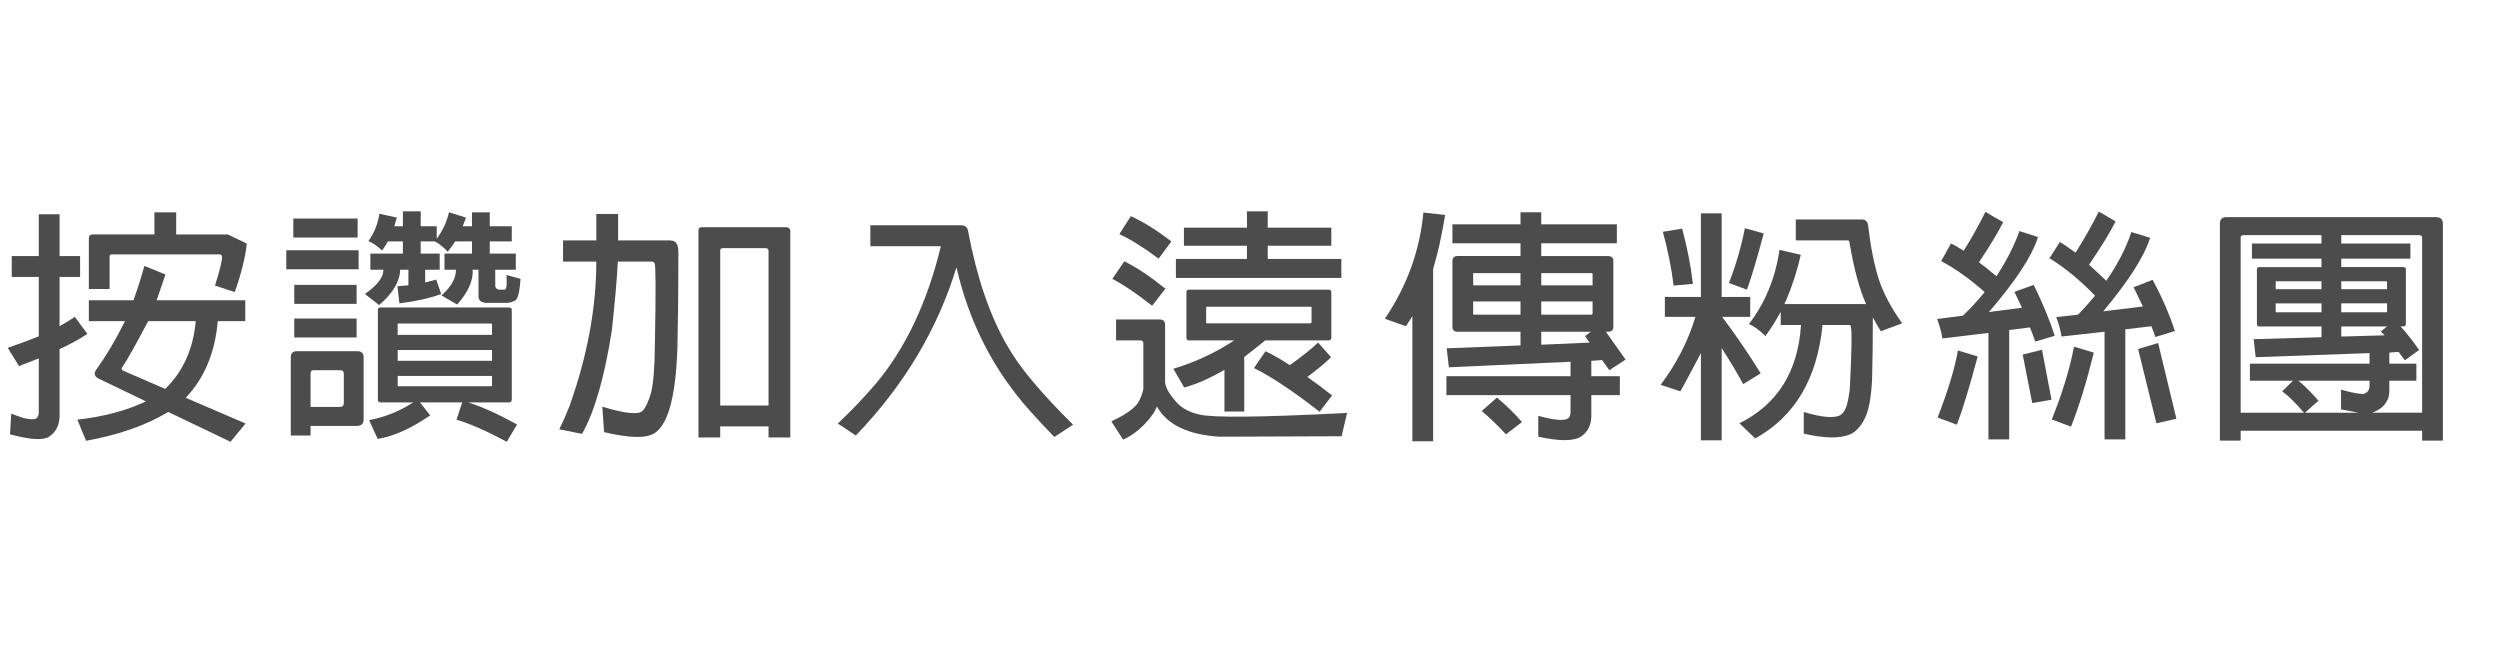
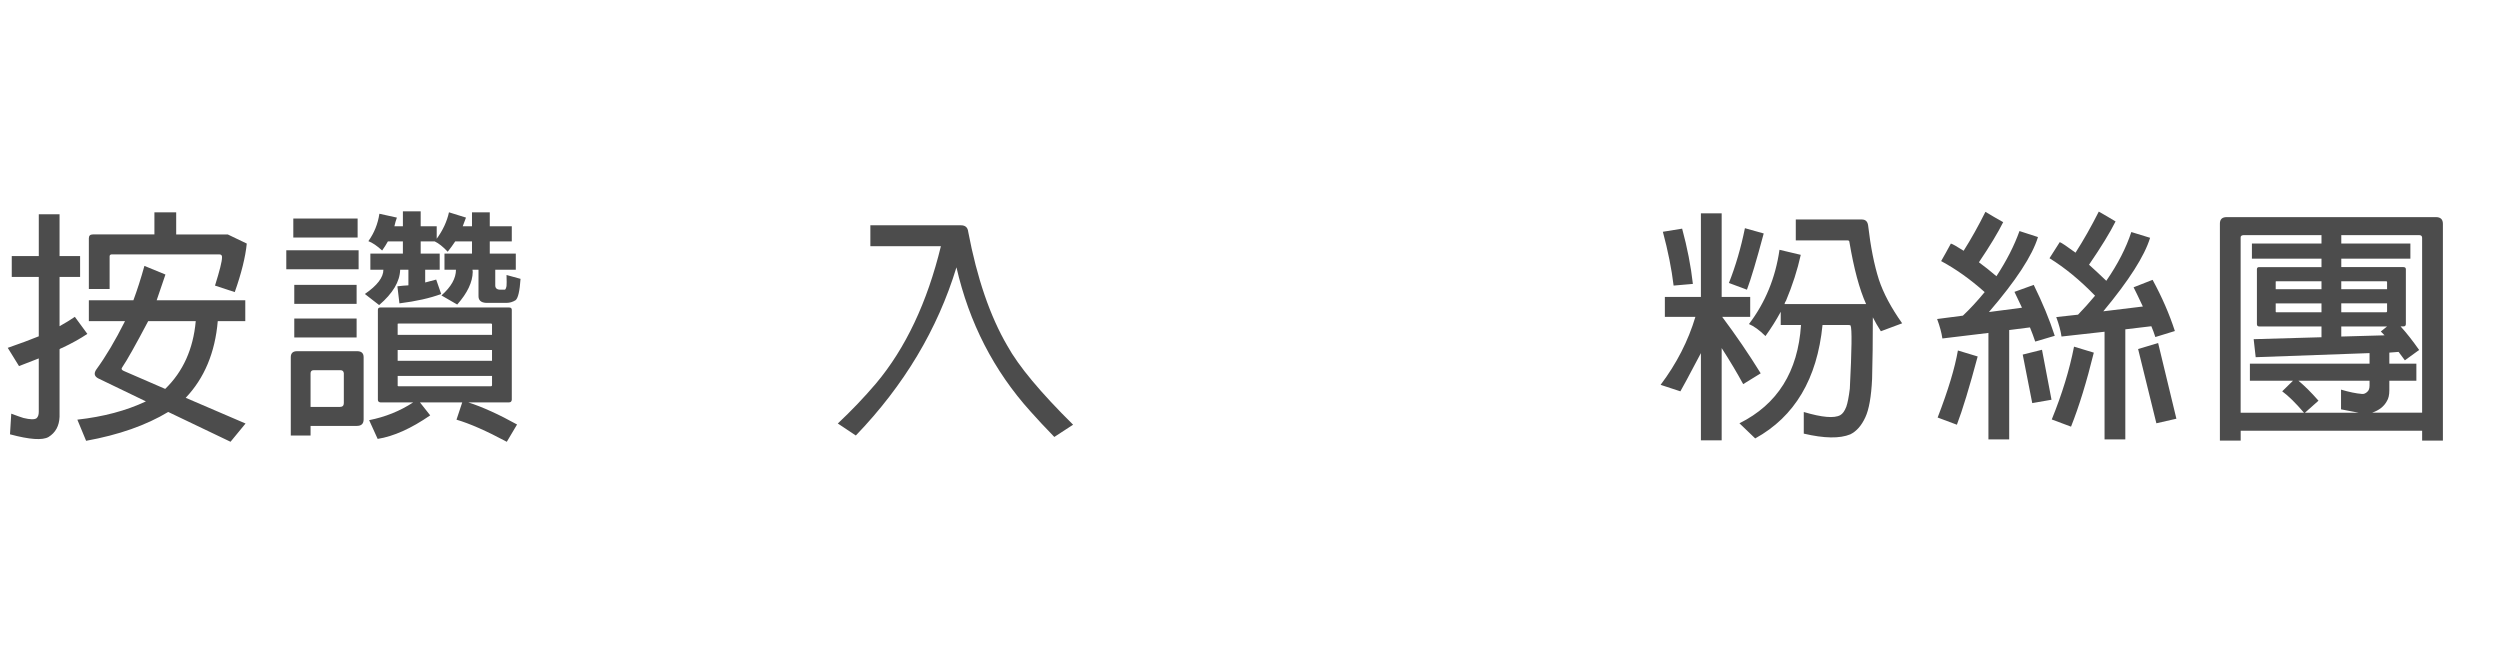
<svg xmlns="http://www.w3.org/2000/svg" version="1.1" x="0px" y="0px" width="124px" height="32px" viewBox="0 0 124 32" style="enable-background:new 0 0 124 32;" xml:space="preserve">
  <style type="text/css">
	.st0{fill:#E72410;}
	.st1{fill:#425389;}
	.st2{fill:#2DAD38;}
	.st3{fill:none;}
	.st4{fill:#FFFFFF;}
	.st5{fill:#B5B5B6;}
	.st6{fill:#898989;}
	.st7{fill:#E60012;}
	.st8{fill:#4C4C4C;}
</style>
  <g id="圖層_2">
</g>
  <g id="圖層_1">
-     <rect class="st3" width="124" height="32" />
    <g>
      <path class="st8" d="M1.924,13.737H0.583V12.7h1.341v-2.073h1.03V12.7h1.019v1.037H2.954v2.443    c0.299-0.167,0.551-0.322,0.758-0.465l0.621,0.846c-0.356,0.238-0.771,0.469-1.242,0.691c-0.058,0.016-0.104,0.04-0.137,0.071    v3.349c-0.017,0.453-0.198,0.787-0.546,1.002c-0.298,0.174-0.936,0.131-1.912-0.132l0.062-1.024    c0.298,0.111,0.501,0.183,0.608,0.214c0.331,0.08,0.546,0.084,0.646,0.013c0.074-0.064,0.111-0.171,0.111-0.322v-2.646    c-0.322,0.127-0.649,0.254-0.98,0.381l-0.559-0.905c0.596-0.206,1.109-0.397,1.539-0.572V13.737z M9.211,19.731l2.968,1.275    l-0.745,0.906l-3.091-1.479c-1.093,0.66-2.45,1.137-4.072,1.431l-0.435-1.049c1.291-0.144,2.425-0.445,3.401-0.906l-2.371-1.144    c-0.19-0.104-0.219-0.25-0.087-0.441c0.464-0.635,0.936-1.43,1.415-2.383v-0.013H4.407v-1.036h2.21    c0.189-0.509,0.372-1.077,0.546-1.704l1.043,0.429c-0.157,0.461-0.303,0.886-0.435,1.275h4.395v1.036h-1.365    C10.668,17.487,10.138,18.754,9.211,19.731z M7.659,10.531h1.08v1.097h2.558l0.943,0.453c-0.066,0.667-0.265,1.47-0.596,2.407    l-0.98-0.322c0.231-0.738,0.348-1.203,0.348-1.395c0.008-0.103-0.037-0.154-0.137-0.154H5.537c-0.066,0.008-0.1,0.04-0.1,0.095    v1.621h-1.03v-2.515c0-0.127,0.066-0.19,0.198-0.19h3.054V10.531z M7.35,15.929c-0.621,1.177-1.048,1.936-1.279,2.276    c-0.066,0.08-0.045,0.144,0.062,0.191l2.061,0.894c0.886-0.858,1.391-1.979,1.515-3.361H7.35z" />
      <path class="st8" d="M17.787,12.414v0.941H14.2v-0.941H17.787z M15.404,21.602h-0.981v-3.885c0-0.198,0.104-0.298,0.311-0.298    h2.979c0.215,0,0.323,0.1,0.323,0.298v3.087c0,0.214-0.112,0.321-0.336,0.321h-2.296V21.602z M17.738,10.84v0.942h-3.19V10.84    H17.738z M17.688,14.13v0.941h-3.092V14.13H17.688z M17.688,15.798v0.941h-3.092v-0.941H17.688z M15.565,18.361    c-0.107,0-0.161,0.052-0.161,0.155v1.668h1.452c0.132,0,0.198-0.063,0.198-0.19v-1.478c-0.008-0.104-0.066-0.155-0.174-0.155    H15.565z M22.046,13.379v-0.799h1.365v-0.607h-0.832c-0.115,0.175-0.24,0.346-0.372,0.513c-0.231-0.247-0.447-0.418-0.646-0.513    h-0.695v0.607h0.943v0.799h-0.72v0.632c0.19-0.048,0.372-0.096,0.546-0.144l0.248,0.715c-0.554,0.207-1.245,0.362-2.072,0.465    l-0.1-0.846c0.182-0.024,0.364-0.04,0.546-0.048v-0.774h-0.409c-0.017,0.588-0.364,1.172-1.043,1.752l-0.708-0.549    c0.612-0.421,0.919-0.822,0.919-1.203h-0.646v-0.799h1.613v-0.607H19.24c-0.083,0.15-0.179,0.302-0.286,0.452    c-0.248-0.229-0.476-0.385-0.683-0.464c0.29-0.405,0.472-0.858,0.547-1.359l0.868,0.191c-0.049,0.135-0.091,0.277-0.124,0.429    h0.422v-0.739h0.882v0.739h0.795v0.62c0.306-0.422,0.509-0.858,0.608-1.312l0.844,0.263c-0.05,0.135-0.104,0.277-0.161,0.429    h0.459v-0.691h0.882v0.691h1.092v0.751h-1.092v0.607h1.291v0.799h-1.019v0.751c-0.008,0.15,0.066,0.23,0.224,0.238h0.248    c0.033,0,0.062-0.06,0.087-0.179c0.009-0.08,0.009-0.263,0-0.549l0.695,0.191c-0.041,0.611-0.124,0.965-0.248,1.061    c-0.141,0.087-0.29,0.131-0.447,0.131h-1.018c-0.257-0.016-0.381-0.135-0.372-0.357v-1.287h-0.299    c0.009,0.04,0.013,0.075,0.013,0.107c-0.008,0.508-0.265,1.049-0.77,1.62l-0.782-0.452c0.48-0.422,0.72-0.847,0.72-1.275H22.046z     M18.867,19.958c-0.082-0.008-0.124-0.052-0.124-0.131V15.37c0-0.079,0.042-0.119,0.124-0.119h0.895h5.486    c0.092,0,0.137,0.04,0.137,0.119v4.457c-0.008,0.087-0.054,0.131-0.137,0.131h-2.023c0.712,0.23,1.519,0.596,2.421,1.097    l-0.509,0.858c-1.01-0.541-1.842-0.906-2.495-1.097l0.285-0.858h-2.098l0.509,0.644c-0.943,0.651-1.812,1.041-2.606,1.168    l-0.423-0.93c0.803-0.159,1.531-0.452,2.186-0.882H18.867z M24.404,16.609v-0.524c0-0.023-0.017-0.036-0.05-0.036h-4.593    c-0.033,0-0.046,0.013-0.037,0.036v0.524H24.404z M19.725,18.647v0.465c-0.009,0.023,0.004,0.04,0.037,0.048h4.593    c0.033-0.008,0.05-0.024,0.05-0.048v-0.465H19.725z M24.404,17.896V17.36h-4.68v0.536H24.404z" />
-       <path class="st8" d="M27.927,12.974v-1.049h1.651v-1.311h1.08v1.311h2.569c0.091,0,0.166,0.016,0.224,0.048    c0.133,0.079,0.198,0.262,0.198,0.548c0,1.78-0.017,3.354-0.049,4.72c-0.075,2.328-0.435,3.73-1.08,4.207    c-0.39,0.302-1.242,0.298-2.558-0.013l-0.087-1.263c0.579,0.175,1.034,0.278,1.365,0.31c0.323,0.032,0.534-0.004,0.634-0.107    c0.148-0.15,0.289-0.452,0.422-0.905c0.115-0.484,0.178-1.279,0.187-2.384c0.049-2.582,0.045-3.925-0.013-4.028    c-0.033-0.056-0.079-0.083-0.137-0.083h-1.688c-0.041,0.826-0.141,1.966-0.298,3.42c-0.364,2.32-0.856,4.028-1.478,5.125    l-1.129-0.227c0.182-0.365,0.352-0.751,0.509-1.156c0.885-2.486,1.328-4.874,1.328-7.162H27.927z M35.723,21.698h-1.08V11.437    c-0.008-0.111,0.05-0.167,0.174-0.167h4.146c0.157,0,0.236,0.071,0.236,0.214v10.214h-1.08V21.15h-2.396V21.698z M38.119,20.113    V12.45c0-0.096-0.054-0.144-0.161-0.144h-2.086c-0.107,0-0.157,0.048-0.149,0.144v7.663H38.119z" />
      <path class="st8" d="M43.17,12.211v-1.037h4.493c0.216,0,0.336,0.107,0.36,0.322c0.438,2.304,1.084,4.187,1.937,5.648    c0.562,1.018,1.651,2.324,3.265,3.921l-0.931,0.608c-0.464-0.478-0.856-0.898-1.18-1.264c-1.82-2.018-3.045-4.401-3.674-7.15    c-0.936,3.074-2.6,5.855-4.991,8.342l-0.894-0.596c0.671-0.628,1.304-1.291,1.899-1.99c1.465-1.748,2.536-4.017,3.215-6.805H43.17    z" />
-       <path class="st8" d="M56.711,17.026c-0.009-0.096-0.055-0.143-0.137-0.143h-1.217v-1.037h2.16c0.182,0,0.272,0.088,0.272,0.262    v2.885c0.05,0.254,0.19,0.517,0.423,0.786c0.289,0.405,0.724,0.668,1.303,0.787c0.671,0.158,3.104,0.131,7.3-0.084l-0.272,1.156    c-2.136,0.008-4.151,0.016-6.046,0.023c-1.573-0.095-2.611-0.596-3.116-1.501c-0.091,0.262-0.302,0.563-0.633,0.905    c-0.34,0.342-0.688,0.588-1.043,0.739l-0.584-0.906c0.671-0.31,1.109-0.611,1.316-0.905c0.124-0.198,0.215-0.429,0.273-0.691    V17.026z M55.767,12.962c0.612,0.302,1.291,0.755,2.036,1.358l-0.658,0.846c-0.786-0.619-1.444-1.064-1.974-1.334L55.767,12.962z     M56.09,10.721c0.612,0.278,1.282,0.695,2.011,1.252l-0.633,0.857c-0.77-0.571-1.42-0.977-1.949-1.215L56.09,10.721z     M60.683,18.373c-0.72,0.413-1.369,0.695-1.948,0.847L58.2,18.29c1.067-0.318,2.073-0.787,3.017-1.406H58.97    c-0.083-0.008-0.124-0.052-0.124-0.132v-2.264c0-0.079,0.041-0.119,0.124-0.119h6.928c0.091,0,0.136,0.04,0.136,0.119v2.264    c-0.008,0.088-0.054,0.132-0.136,0.132h-3.142c-0.372,0.302-0.72,0.576-1.042,0.822v2.705h-0.981v-2.062    C60.708,18.357,60.691,18.365,60.683,18.373z M61.85,12.187h-3.128v-0.894h3.128v-0.811h1.03v0.811h3.153v0.894H62.88v0.656h3.65    v0.941h-8.206v-0.941h3.525V12.187z M59.863,15.214c-0.033,0-0.045,0.012-0.037,0.036v0.738c-0.008,0.024,0.004,0.04,0.037,0.048    h5.14c0.033-0.008,0.05-0.023,0.05-0.048v-0.738c0-0.024-0.017-0.036-0.05-0.036H59.863z M65.376,16.991l0.646,0.727    c-0.331,0.317-0.725,0.644-1.18,0.978c0.389,0.27,0.799,0.576,1.229,0.917l-0.62,0.811c-1.291-1.009-2.376-1.731-3.253-2.169    l0.571-0.834c0.397,0.19,0.799,0.421,1.204,0.691C64.577,17.681,65.045,17.308,65.376,16.991z" />
-       <path class="st8" d="M69.73,16.18l-1.042-0.37c1.101-1.628,1.737-3.385,1.911-5.268l1.08,0.119    c-0.165,1.018-0.364,1.911-0.596,2.682v8.545h-1.03v-6.209C69.946,15.862,69.839,16.029,69.73,16.18z M71.742,19.6v-0.941h6.157    v-0.715l-6.033,0.273l-0.111-0.941l3.662-0.143v-0.68h-3.129c-0.165,0-0.248-0.083-0.248-0.25v-3.266    c0.008-0.158,0.091-0.238,0.248-0.238h3.129v-0.632H72.04v-0.941h3.377v-0.596h1.03v0.596h3.749v0.941h-3.749V12.7h3.314    c0.174,0.008,0.261,0.088,0.261,0.238v3.266c0,0.167-0.087,0.25-0.261,0.25h-0.112l0.981,1.383l-0.808,0.524l-0.359-0.501    l-0.534,0.036v0.763h1.415V19.6H78.93v1.072c-0.017,0.453-0.198,0.787-0.546,1.002c-0.373,0.214-1.067,0.21-2.086-0.013v-1.036    c0.812,0.222,1.308,0.262,1.49,0.119c0.074-0.064,0.111-0.171,0.111-0.322V19.6H71.742z M75.417,13.546h-2.31    c-0.033,0-0.045,0.016-0.037,0.047v0.561h2.347V13.546z M75.417,14.953H73.07v0.596c-0.008,0.031,0.004,0.052,0.037,0.06h2.31    V14.953z M74.25,19.719c0.479,0.405,0.894,0.811,1.241,1.216l-0.795,0.607c-0.43-0.461-0.831-0.846-1.204-1.155L74.25,19.719z     M76.447,14.154h2.545v-0.561c0-0.031-0.017-0.047-0.05-0.047h-2.495V14.154z M76.447,15.608h2.495    c0.033-0.008,0.05-0.028,0.05-0.06v-0.596h-2.545V15.608z M78.905,16.454h-2.458v0.644l2.396-0.106l-0.224-0.322L78.905,16.454z" />
      <path class="st8" d="M85.395,21.84h-1.03v-4.326c-0.604,1.145-0.943,1.776-1.018,1.896l-0.981-0.322    c0.795-1.057,1.37-2.181,1.726-3.372h-1.515v-0.989h1.788v-4.147h1.03v4.147h1.415v0.989h-1.39    c0.678,0.905,1.315,1.839,1.911,2.801l-0.869,0.536c-0.306-0.564-0.662-1.16-1.067-1.788V21.84z M83.434,11.341    c0.256,0.945,0.435,1.859,0.533,2.741l-0.956,0.083c-0.099-0.826-0.277-1.716-0.533-2.669L83.434,11.341z M87.48,11.58    c-0.356,1.335-0.634,2.265-0.832,2.789l-0.894-0.334c0.331-0.834,0.596-1.74,0.794-2.717L87.48,11.58z M88.324,16.121v-0.656    c-0.224,0.414-0.476,0.814-0.757,1.204c-0.298-0.294-0.571-0.492-0.819-0.596c0.811-1.064,1.315-2.292,1.515-3.683l1.055,0.25    c-0.165,0.747-0.409,1.506-0.732,2.276c-0.041,0.056-0.066,0.111-0.074,0.167h4.047c-0.331-0.731-0.608-1.764-0.832-3.099    c-0.008-0.04-0.037-0.06-0.087-0.06h-2.569v-1.037h3.277c0.182,0,0.285,0.1,0.311,0.298c0.124,1.065,0.302,1.959,0.533,2.682    c0.224,0.676,0.608,1.398,1.155,2.169L93.29,16.43c-0.157-0.246-0.29-0.477-0.397-0.691c0,1.145-0.012,2.161-0.037,3.051    c-0.041,0.882-0.153,1.518-0.335,1.907c-0.19,0.413-0.438,0.695-0.745,0.846c-0.521,0.215-1.291,0.203-2.309-0.035v-1.073    c0.91,0.271,1.515,0.322,1.812,0.155c0.115-0.063,0.215-0.202,0.298-0.417c0.066-0.19,0.124-0.488,0.174-0.894    c0.099-1.938,0.111-2.983,0.037-3.135c-0.017-0.016-0.05-0.023-0.1-0.023h-1.291c-0.265,2.669-1.378,4.544-3.339,5.625    l-0.782-0.751c1.887-0.938,2.904-2.562,3.054-4.874H88.324z" />
      <path class="st8" d="M96.342,16.788c-0.041-0.286-0.128-0.607-0.261-0.965l1.279-0.167c0.339-0.318,0.699-0.707,1.08-1.168    c-0.712-0.636-1.433-1.148-2.16-1.538c0.165-0.285,0.326-0.575,0.483-0.869c0.075,0.016,0.286,0.135,0.634,0.357    c0.372-0.588,0.732-1.231,1.08-1.931c0.289,0.175,0.583,0.346,0.881,0.512c-0.257,0.517-0.658,1.181-1.204,1.99    c0.273,0.199,0.562,0.43,0.869,0.691c0.505-0.771,0.886-1.518,1.143-2.24l0.918,0.298c-0.281,0.922-1.092,2.161-2.433,3.719    l1.639-0.215c-0.19-0.405-0.315-0.667-0.373-0.786l0.956-0.346c0.438,0.89,0.786,1.731,1.043,2.526l-0.969,0.286    c-0.074-0.223-0.161-0.457-0.261-0.703l-1.03,0.131v5.423h-1.03v-5.28L96.342,16.788z M98.093,17.681    c-0.406,1.518-0.75,2.646-1.031,3.385l-0.955-0.357c0.521-1.351,0.856-2.459,1.005-3.325L98.093,17.681z M101.755,19.827    l-0.956,0.167l-0.472-2.407l0.956-0.238L101.755,19.827z M102.251,16.692c-0.041-0.285-0.128-0.607-0.261-0.965l1.08-0.119    c0.265-0.271,0.546-0.584,0.845-0.941c-0.737-0.763-1.49-1.383-2.26-1.859c0.165-0.262,0.335-0.528,0.509-0.799    c0.091,0.032,0.352,0.207,0.782,0.524c0.397-0.619,0.782-1.299,1.154-2.037c0.281,0.158,0.559,0.321,0.832,0.488    c-0.273,0.548-0.712,1.263-1.316,2.146c0.266,0.238,0.551,0.504,0.857,0.798c0.57-0.826,0.984-1.633,1.241-2.419l0.931,0.286    c-0.272,0.897-1.047,2.113-2.321,3.646l1.962-0.238c-0.232-0.492-0.385-0.811-0.46-0.953l0.943-0.37    c0.464,0.851,0.832,1.696,1.105,2.539l-0.969,0.298c-0.058-0.183-0.124-0.361-0.198-0.536l-1.291,0.154v5.459h-1.03v-5.34    L102.251,16.692z M103.853,17.491c-0.355,1.446-0.732,2.67-1.13,3.671l-0.956-0.357c0.514-1.264,0.882-2.467,1.105-3.611    L103.853,17.491z M107.949,20.768l-0.993,0.227l-0.906-3.683l0.993-0.298L107.949,20.768z" />
      <path class="st8" d="M111.137,21.853h-1.03V11.091c0-0.215,0.111-0.322,0.335-0.322h10.378c0.232,0,0.348,0.111,0.348,0.334v10.75    h-1.03v-0.489h-9V21.853z M113.731,18.885h-2.136v-0.847h5.935v-0.524l-5.648,0.203l-0.1-0.894l3.364-0.096v-0.536h-3.091    c-0.075,0-0.112-0.04-0.112-0.119v-2.718c0-0.071,0.037-0.106,0.112-0.106h3.091v-0.418h-3.451v-0.75h3.451v-0.418h-3.873    c-0.1,0.009-0.146,0.052-0.137,0.132v8.676h3.141c-0.414-0.484-0.773-0.838-1.08-1.061L113.731,18.885z M115.146,15.047h-2.271    v0.394c-0.009,0.023,0,0.04,0.024,0.048h2.247V15.047z M115.146,13.952h-2.247c-0.024,0-0.033,0.012-0.024,0.035v0.357h2.271    V13.952z M114.327,20.47h2.656c-0.231-0.04-0.521-0.096-0.868-0.167v-0.978c0.396,0.119,0.744,0.191,1.042,0.215    c0.092,0.008,0.179-0.027,0.261-0.107c0.075-0.063,0.112-0.167,0.112-0.31v-0.238h-3.526c0.307,0.254,0.638,0.584,0.993,0.989    L114.327,20.47z M118.511,19.362c0,0.23-0.042,0.409-0.124,0.536c-0.141,0.263-0.385,0.453-0.732,0.572h2.482v-8.676    c0-0.088-0.05-0.132-0.148-0.132h-3.861v0.418h3.427v0.75h-3.427v0.418h3.079c0.082,0,0.124,0.035,0.124,0.106v2.718    c0,0.079-0.042,0.119-0.124,0.119h-0.137c0.29,0.317,0.596,0.707,0.919,1.168l-0.708,0.513c-0.107-0.151-0.211-0.29-0.311-0.418    l-0.459,0.036v0.548h1.341v0.847h-1.341V19.362z M116.127,14.344h2.272v-0.357c0-0.023-0.013-0.035-0.038-0.035h-2.234V14.344z     M116.127,15.489h2.234c0.025-0.008,0.038-0.024,0.038-0.048v-0.394h-2.272V15.489z M118.399,16.192h-2.272v0.5l2.147-0.06    c-0.065-0.071-0.128-0.135-0.186-0.19L118.399,16.192z" />
    </g>
  </g>
</svg>